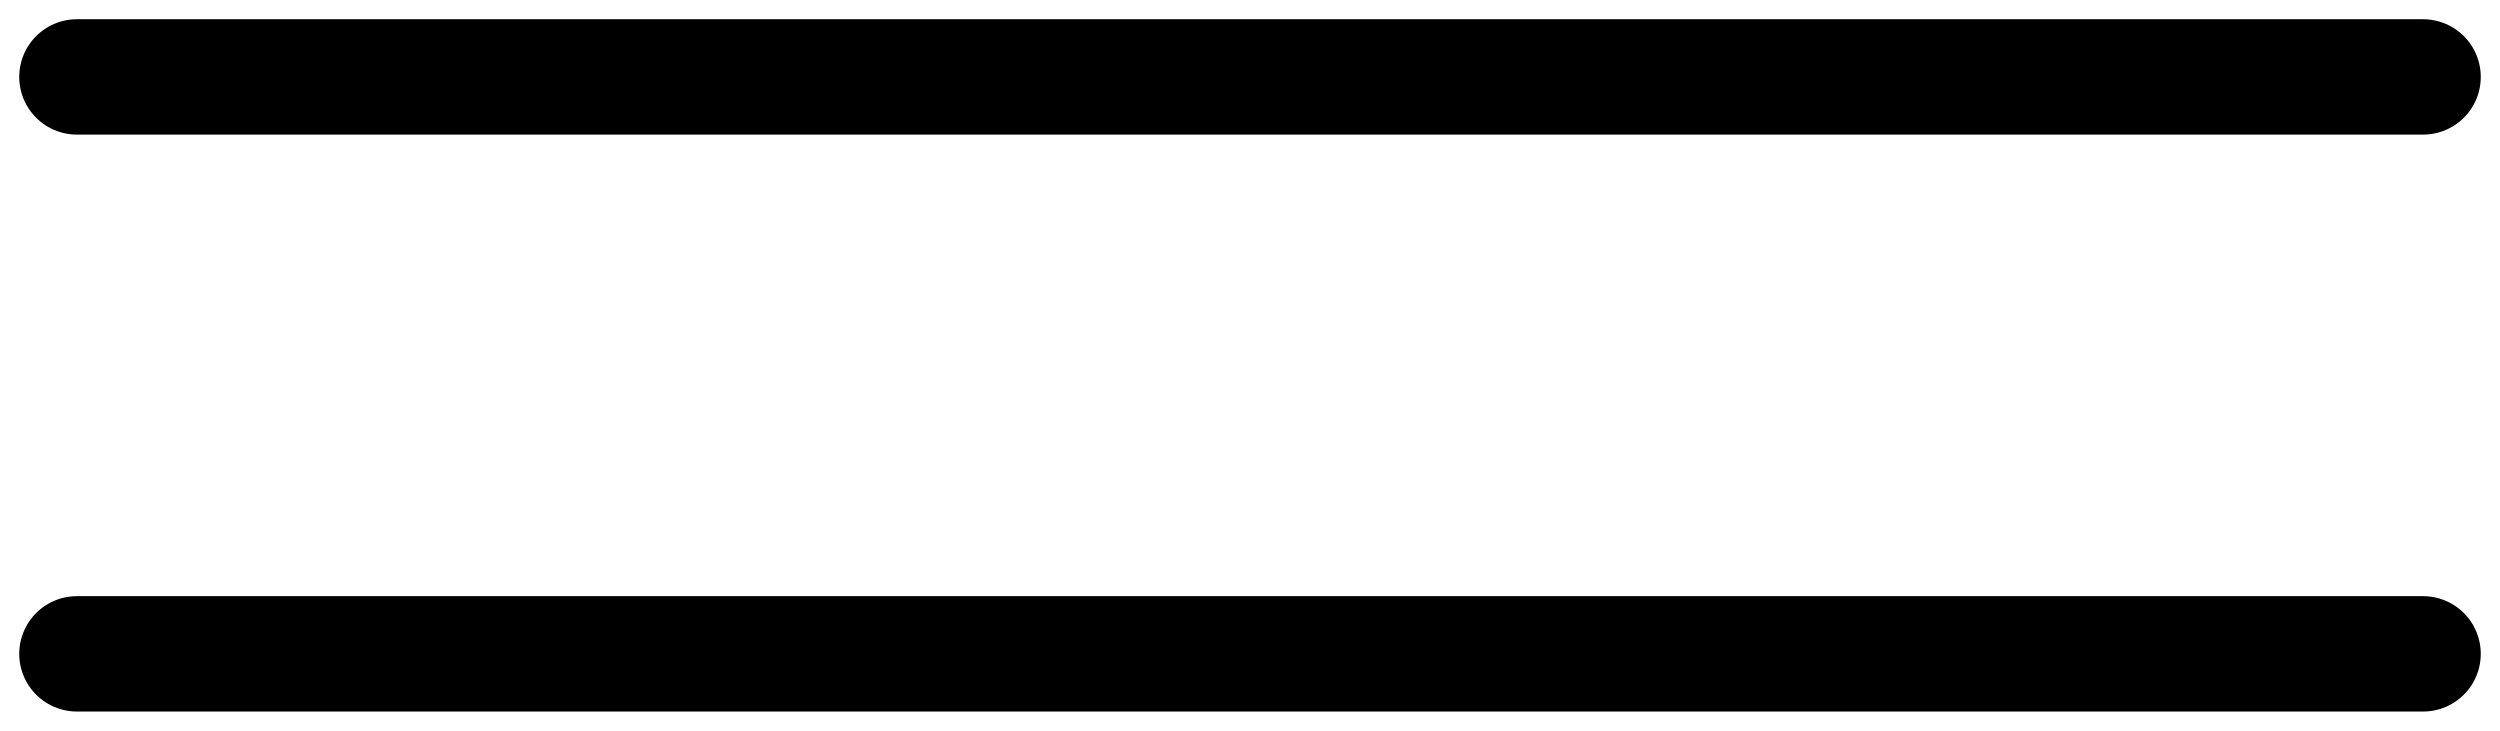
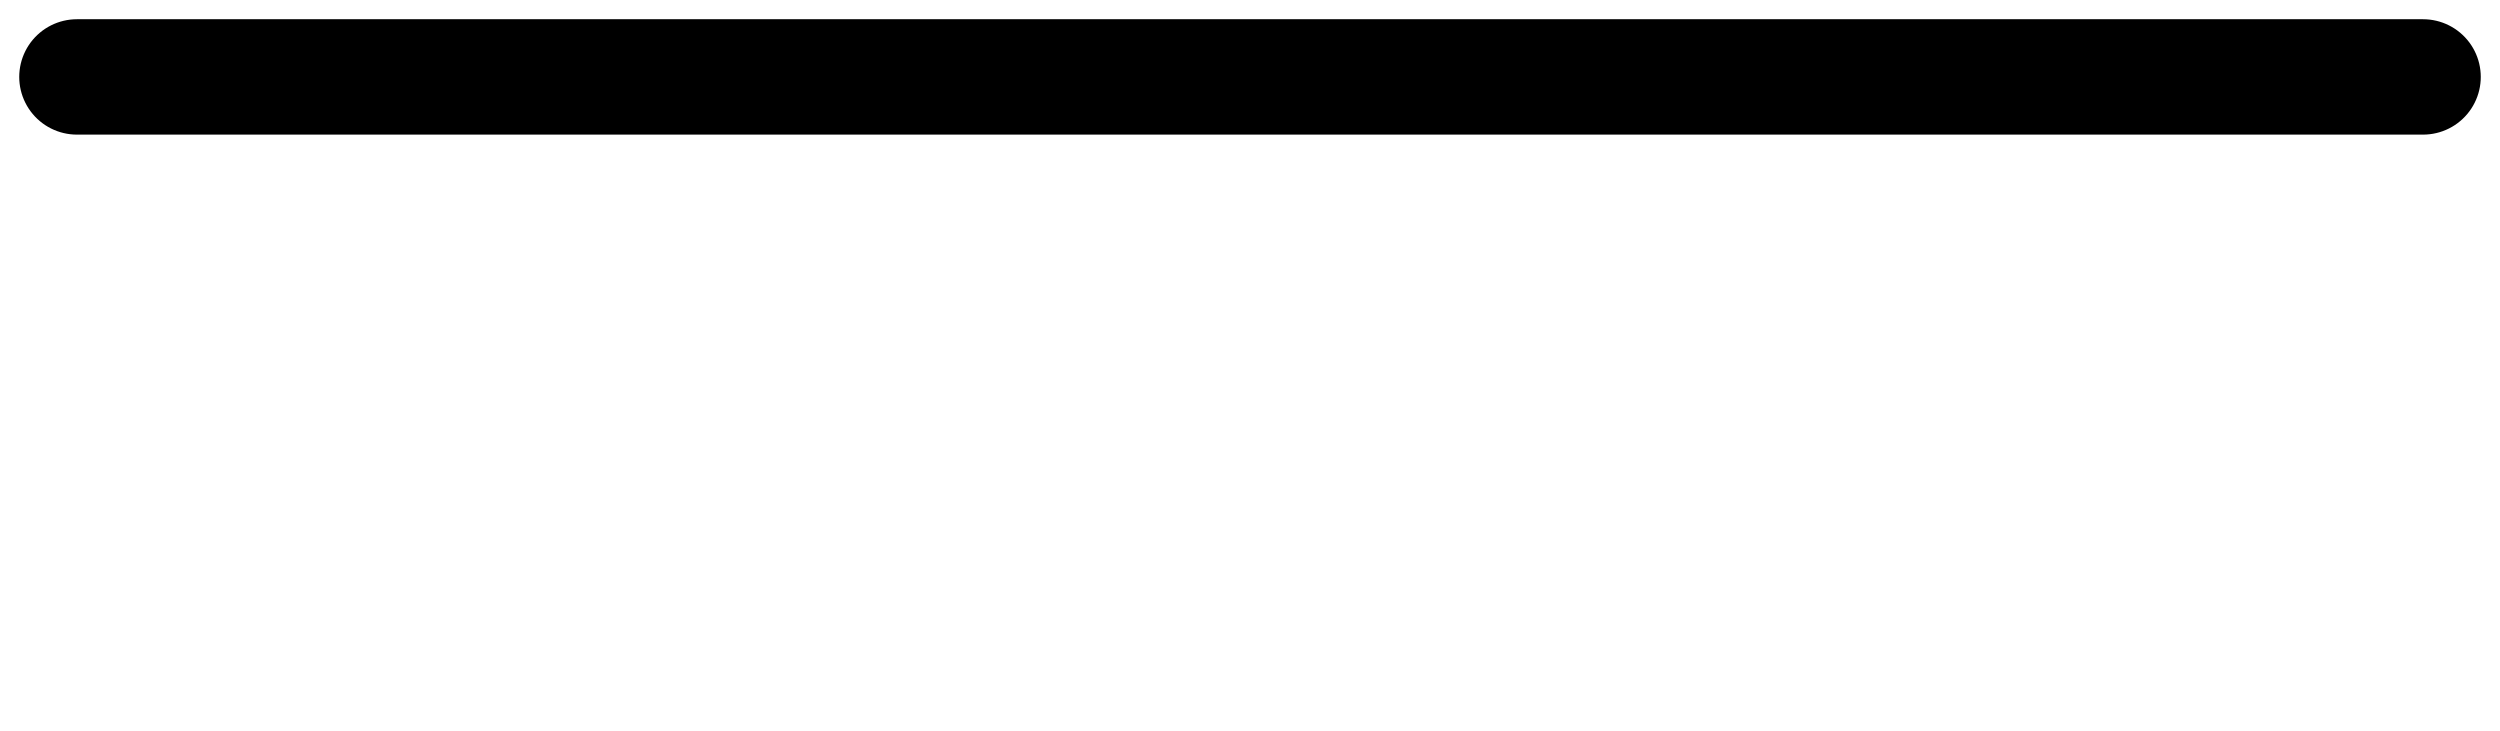
<svg xmlns="http://www.w3.org/2000/svg" width="65" height="19" viewBox="0 0 65 19" fill="none">
  <path d="M2 2H63" stroke="black" stroke-width="3" stroke-linecap="round" />
-   <path d="M2 17H63" stroke="black" stroke-width="3" stroke-linecap="round" />
</svg>